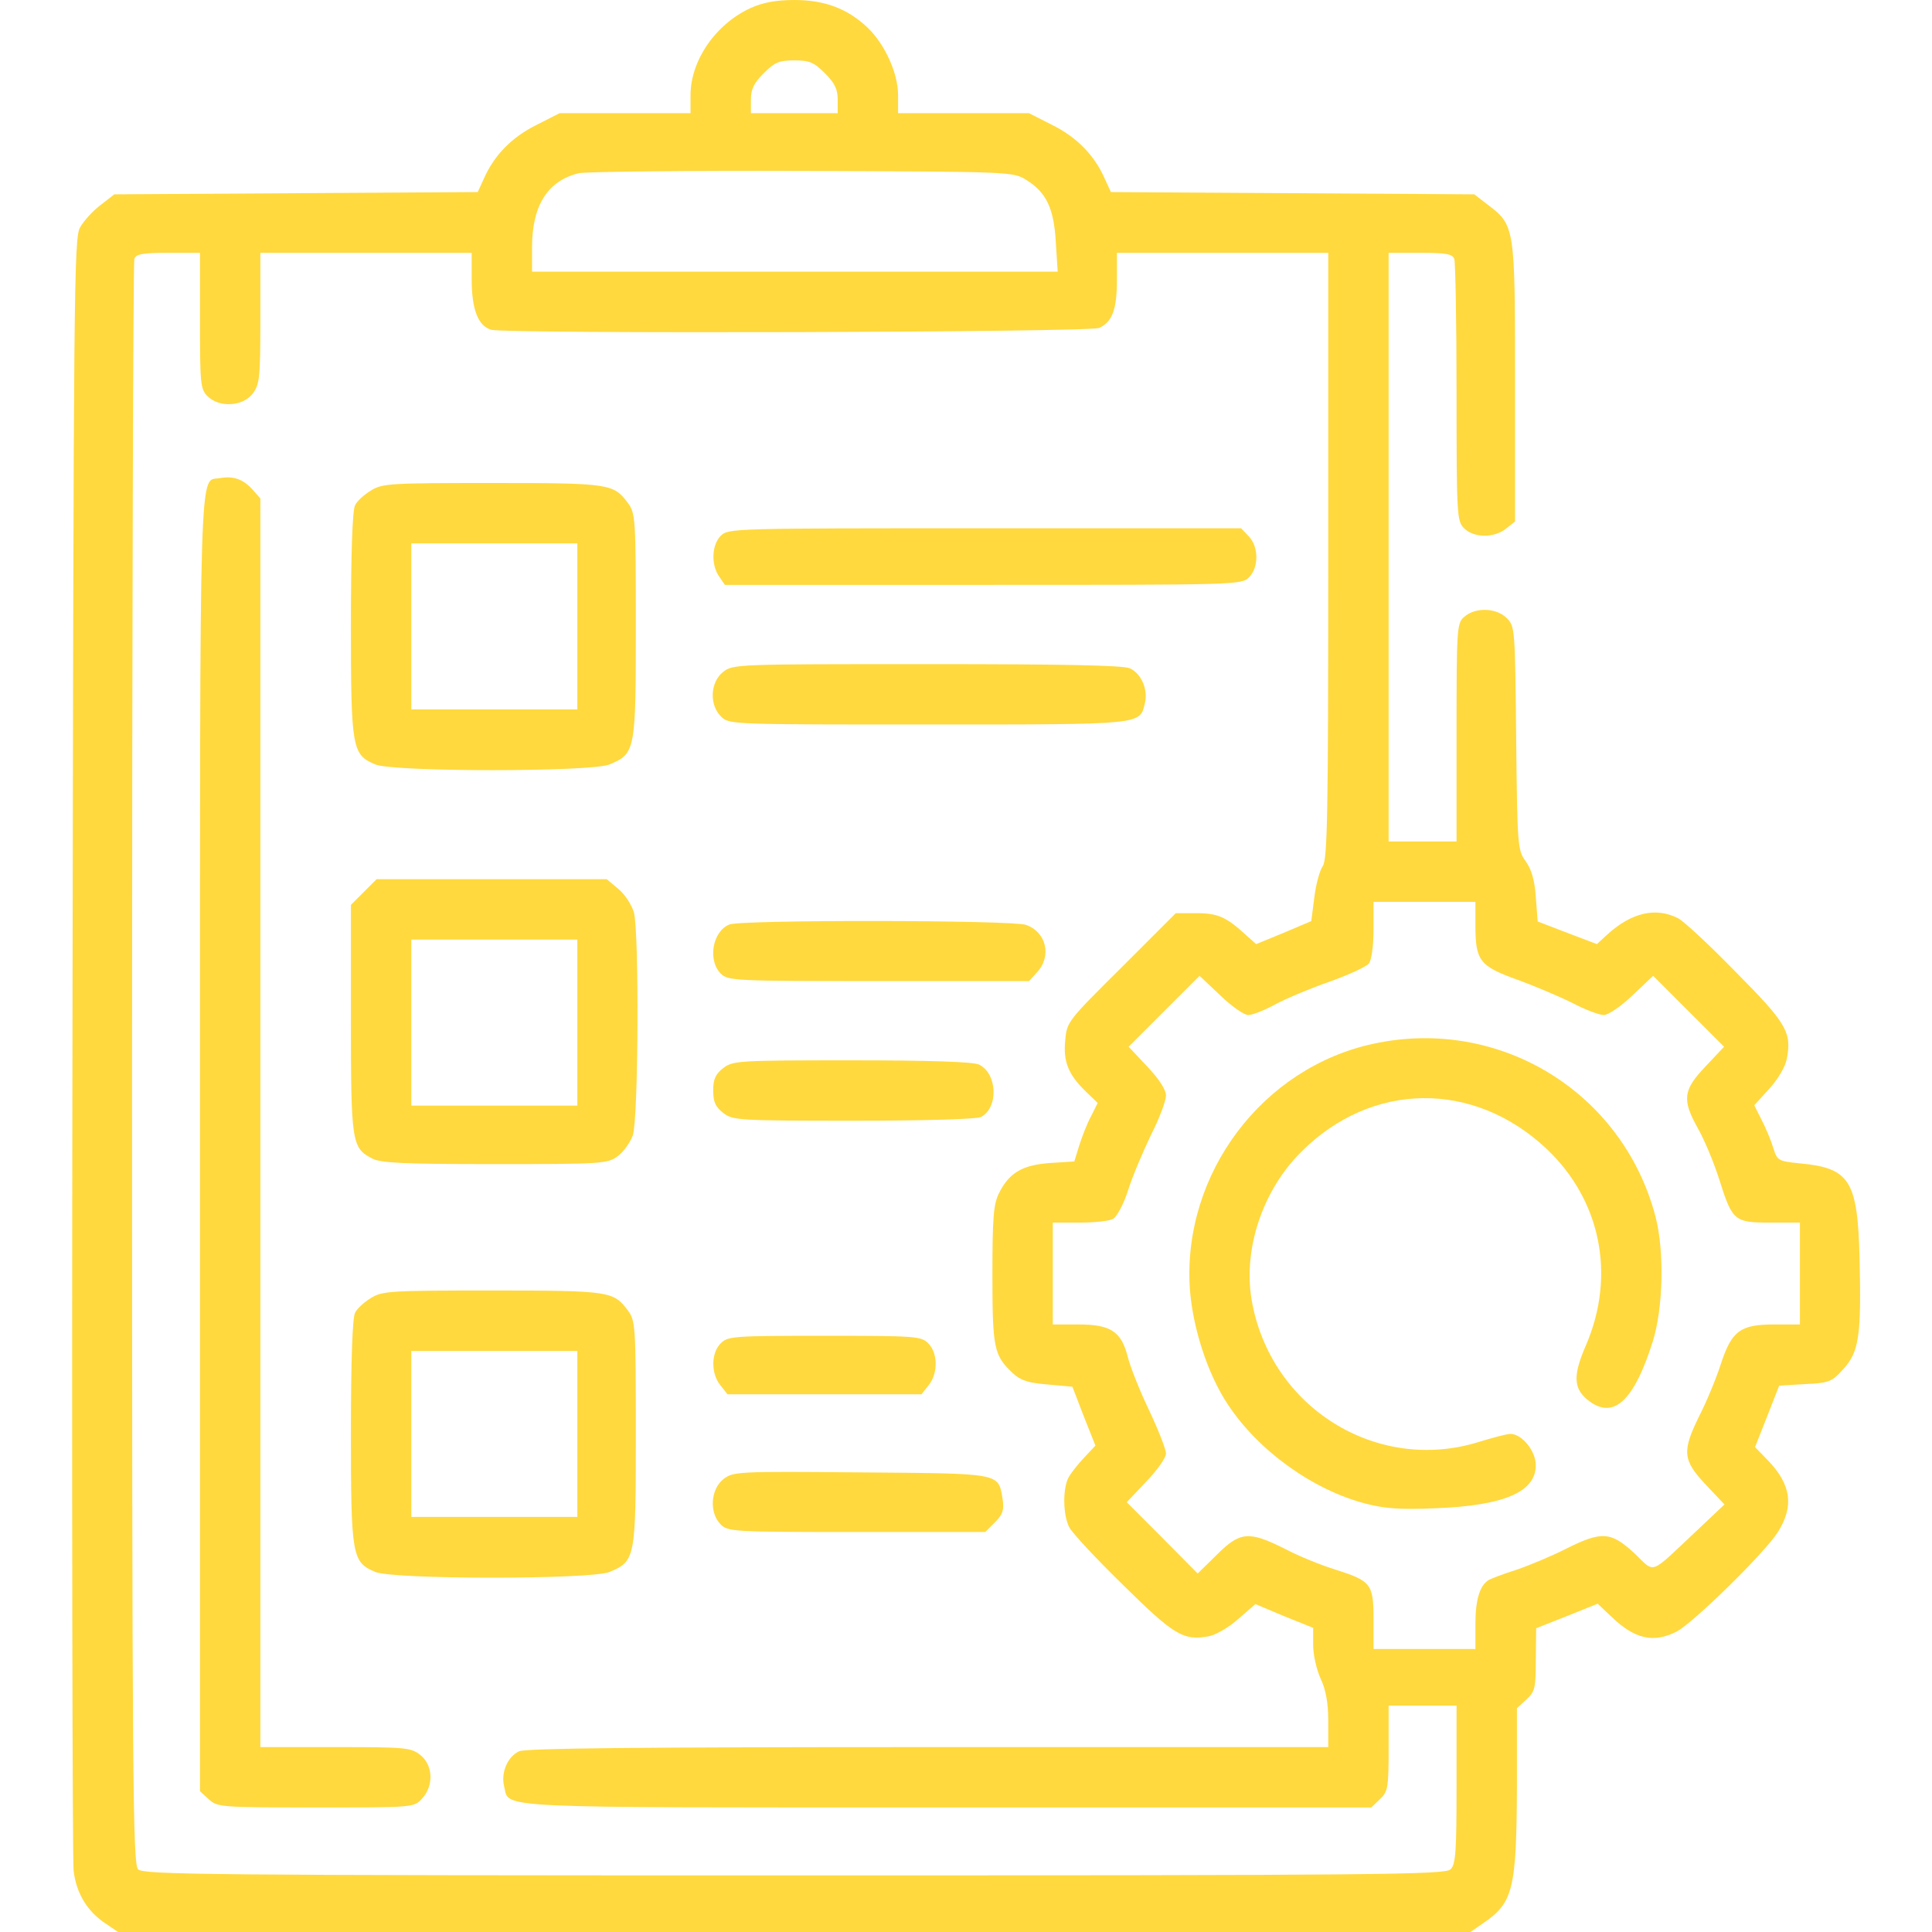
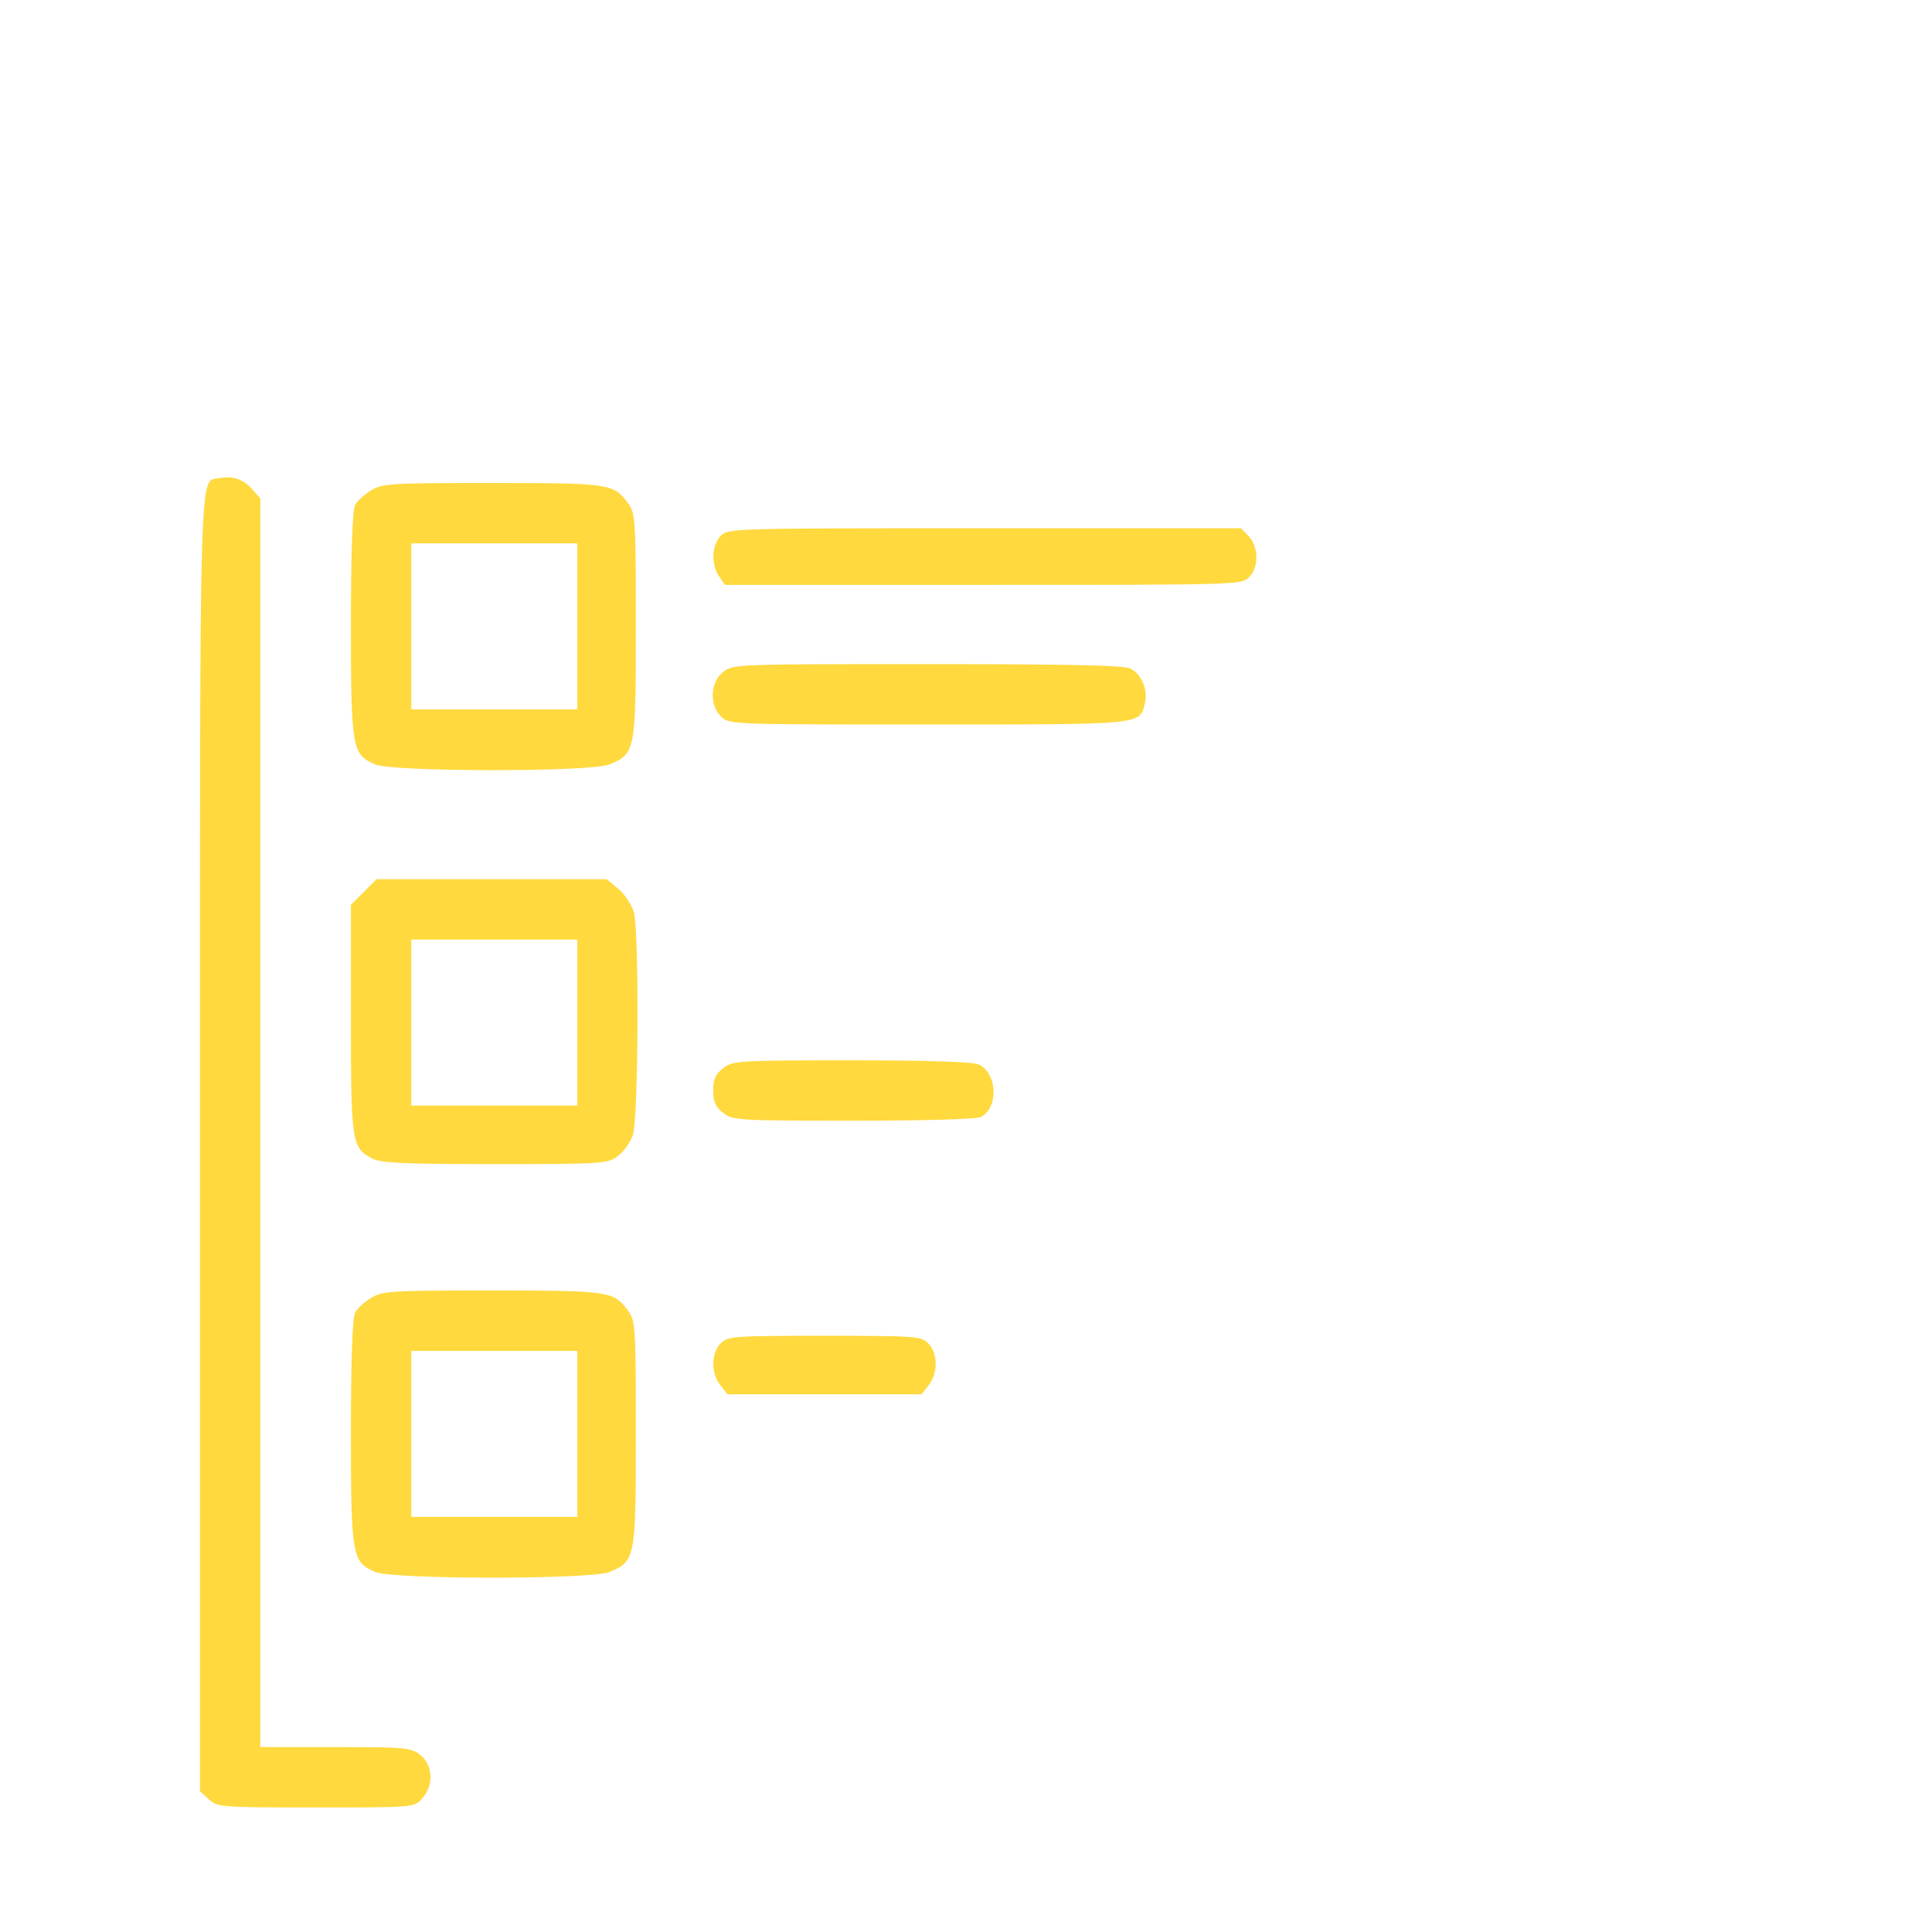
<svg xmlns="http://www.w3.org/2000/svg" width="512" height="512" viewBox="0 0 512 512" fill="none">
-   <path d="M199 2.1C189.7 6.3 183 16 183 25.2V30H165.7H148.3L142.2 33.1C135.7 36.3 131 41.1 128.3 47.2L126.6 50.9L78.5 51.2L30.3 51.5L26.7 54.3C24.7 55.8 22.2 58.5 21.2 60.3C19.6 63.3 19.5 75.9 19.2 277C19 394.4 19.2 492.8 19.5 495.7C20.2 501.7 23.1 506.5 27.9 509.7L31.3 512H210.5H389.7L393 509.7C401 504.3 401.9 500.8 402 473.1V452.7L404.5 450.4C406.8 448.3 407 447.3 407 439.8L407.1 431.5L415.2 428.3L423.4 425L427 428.4C433.2 434.4 438.2 435.5 444.3 432.4C448.6 430.2 467.6 411.6 471.1 406.1C475.5 399.2 474.7 393.4 468.5 387L465.1 383.5L468.3 375.4L471.5 367.2L478.4 366.8C484.7 366.5 485.5 366.2 488.5 362.8C492.7 358.3 493.3 353.8 492.8 333.4C492.3 312.8 490.2 309.5 476.9 308.3C471.2 307.7 471 307.6 469.9 304.1C469.3 302.1 467.9 298.8 466.8 296.7L464.9 292.9L468.9 288.5C471.2 286 473.1 282.7 473.5 280.7C474.9 273.6 473.5 271.2 460.1 257.7C453.2 250.6 446.3 244.2 444.8 243.4C438.9 240.3 432.3 241.8 425.8 247.8L423.2 250.2L415.3 247.2L407.5 244.2L407 237.7C406.7 233.1 405.8 230.3 404.3 228.2C402.2 225.3 402.1 224.3 401.8 195.6C401.5 166.6 401.5 166 399.3 163.8C396.5 161 390.9 160.9 388 163.5C386.1 165.2 386 166.3 386 194.2V223H377H368V145V67H376.4C383.1 67 384.9 67.3 385.4 68.6C385.7 69.5 386 85.4 386 104.1C386 136.7 386.1 138.1 388 140C390.6 142.6 396 142.6 399.1 140.1L401.5 138.2V101.3C401.5 60.1 401.5 59.7 394.2 54.2L390.7 51.5L342.5 51.2L294.4 50.9L292.7 47.2C290 41.1 285.3 36.3 278.8 33.1L272.7 30H255.3H238V25.2C238 19.4 234.5 11.7 229.9 7.3C224.6 2.3 218.6 -7.62939e-06 210.5 -7.62939e-06C205.6 -7.62939e-06 202.1 0.7 199 2.1ZM218.6 19.4C221.2 22 222 23.6 222 26.4V30H210.5H199V26.4C199 23.6 199.8 22 202.4 19.4C205.3 16.5 206.5 16 210.5 16C214.5 16 215.7 16.5 218.6 19.4ZM272 47.7C277.3 51 279.3 55.2 279.8 64.2L280.3 72H210.6H141V65.5C141 54.5 145.1 47.9 153.4 45.9C155.1 45.5 181.7 45.2 212.5 45.3C268.2 45.5 268.5 45.5 272 47.7ZM53 85C53 101.7 53.1 103.1 55 105C58.1 108.1 64.3 107.7 66.9 104.4C68.8 101.9 69 100.4 69 84.4V67H97H125V74C125 82 126.7 86.4 130.2 87.4C134.6 88.5 288.7 88.1 291.3 86.9C294.8 85.3 296 82 296 74V67H324H352V147.3C352 216.1 351.8 227.9 350.5 229.6C349.7 230.8 348.7 234.5 348.3 237.9L347.5 244.1L340.2 247.2L332.9 250.2L330.2 247.8C325 243 322.7 242 317.1 242H311.6L297.2 256.4C283 270.5 282.7 270.8 282.3 275.7C281.7 281.4 283.2 284.9 287.9 289.4L290.9 292.3L289.1 295.9C288 297.9 286.7 301.4 286 303.6L284.7 307.8L278.4 308.2C271.1 308.7 267.5 310.7 264.8 316.1C263.3 319 263 322.4 263 337.8C263 357.4 263.4 359.2 268.4 363.9C270.4 365.8 272.5 366.5 277.6 366.9L284.2 367.5L287.2 375.3L290.3 383.1L287.3 386.3C285.6 388.1 283.7 390.5 283.1 391.7C281.6 394.7 281.7 401.6 283.4 404.8C284.2 406.3 290.6 413.2 297.7 420.1C311.2 433.4 313.6 434.9 320.5 433.6C322.3 433.2 325.8 431.2 328.2 429L332.7 425.1L340.3 428.3L348 431.4V436C348 438.5 348.9 442.5 350 444.9C351.4 447.9 352 451.4 352 456.1V463H246C169.4 463 139.4 463.3 137.6 464.1C134.5 465.5 132.7 469.8 133.6 473.4C135.1 479.3 128.2 479 250.9 479H363.4L365.7 476.8C367.8 474.8 368 473.9 368 463.3V452H377H386V472.9C386 490.6 385.8 494.1 384.4 495.4C383 496.8 365.9 497 210.5 497C55.1 497 38 496.8 36.6 495.4C35.2 494 35 473.3 35 282C35 165.5 35.3 69.5 35.6 68.6C36.1 67.3 37.9 67 44.6 67H53V85ZM391 245.2C391 254.6 392.1 256 402 259.6C406.7 261.3 413.3 264.1 416.7 265.8C420.1 267.6 423.9 269 425 269C426.2 269 429.6 266.7 432.6 263.8L438.1 258.6L447.5 268L456.9 277.4L452 282.6C446 288.9 445.7 291.4 450 299.1C451.7 302.1 454.2 308.1 455.6 312.5C459.1 323.6 459.6 324 469.2 324H477V337.5V351H470.1C461.2 351 458.9 352.7 456 361.6C454.8 365.3 452.3 371.4 450.4 375.1C445.7 384.6 445.9 386.9 452 393.4L457 398.7L449.7 405.6C436.8 417.7 438.8 417 433.1 411.6C426.9 405.9 424.5 405.7 415.1 410.4C411.4 412.3 405.4 414.8 401.9 416C398.4 417.1 395 418.4 394.4 418.8C392.1 420.3 391 424.1 391 430.4V437H377.5H364V429.2C364 419.8 363.4 419 354 416C350.4 414.9 344.4 412.5 340.6 410.5C331 405.7 328.7 405.8 322.5 412L317.4 417L308 407.5L298.6 398.1L303.8 392.6C306.7 389.6 309 386.3 309 385.2C309 384.1 307 379 304.6 373.9C302.1 368.7 299.6 362.4 298.9 359.7C297.2 352.9 294.4 351 285.9 351H279V337.5V324H286.1C290 324 294 323.6 295 323C296 322.4 297.8 319.1 299 315.3C300.2 311.5 303 305 305.1 300.6C307.3 296.3 309 291.7 309 290.3C309 288.8 307.2 286 304 282.6L299.1 277.4L308.5 268L317.9 258.6L323.4 263.8C326.4 266.7 329.7 269 330.8 269C331.9 269 335.2 267.7 338.1 266.1C341.1 264.5 347.6 261.8 352.5 260.1C357.5 258.3 362.1 256.2 362.8 255.3C363.5 254.3 364 250.6 364 246.3V239H377.5H391V245.2Z" fill="#FFD93E" />
  <path d="M58.3 126.7C52.7 127.8 53 116.6 53 303V474.7L55.3 476.8C57.6 478.9 58.3 479 83.6 479C109.5 479 109.7 479 111.8 476.7C115 473.3 114.8 467.8 111.4 465.1C108.9 463.1 107.4 463 88.9 463H69V297.6V132.1L66.8 129.6C64.3 126.9 61.7 126.1 58.3 126.7Z" fill="#FFD93E" />
  <path d="M98.3 130C96.6 131 94.6 132.8 94.1 133.9C93.4 135.2 93 146.5 93 165.5C93 198.5 93.3 200 99.5 202.6C104.5 204.6 156.5 204.6 161.5 202.6C168.4 199.7 168.5 199.1 168.5 165.9C168.5 137.3 168.4 136 166.4 133.3C162.6 128.2 161.7 128 130.5 128C103.5 128 101.3 128.1 98.3 130ZM153 166V188H131H109V166V144H131H153V166Z" fill="#FFD93E" />
  <path d="M191 142C188.6 144.4 188.4 149.7 190.6 152.8L192.1 155H260.6C327.7 155 329 155 331 153C333.6 150.4 333.6 145 331 142.2L328.9 140H261C194.3 140 193 140 191 142Z" fill="#FFD93E" />
  <path d="M191.6 178.1C188.2 180.8 187.9 186.9 191.2 190C193.3 192 194.4 192 246 192C303.3 192 302 192.1 303.4 186.4C304.3 182.8 302.5 178.5 299.4 177.1C297.6 176.3 281.6 176 245.6 176C195.2 176 194.2 176 191.6 178.1Z" fill="#FFD93E" />
  <path d="M96.4 236.4L93 239.8V269.9C93 302.7 93.2 304.2 98.6 307C100.8 308.2 106.8 308.5 131.1 308.5C159.7 308.5 161 308.4 163.7 306.4C165.2 305.3 167 302.8 167.7 300.9C169.2 296.6 169.4 247.1 168 241.8C167.4 239.8 165.6 237 163.9 235.6L160.8 233H130.3H99.8L96.4 236.4ZM153 271V293H131H109V271V249H131H153V271Z" fill="#FFD93E" />
-   <path d="M193.3 245C188.8 246.8 187.5 254.5 191 258C192.9 259.9 194.3 260 232.8 260H272.7L274.8 257.7C278.8 253.4 277.3 247 271.9 245.1C268 243.8 196.6 243.7 193.3 245Z" fill="#FFD93E" />
  <path d="M191.6 283.1C189.6 284.7 189 286 189 289C189 292 189.6 293.3 191.6 294.9C194.2 296.9 195.4 297 226.2 297C245.1 297 258.9 296.6 260 296C264.7 293.5 264.3 284.4 259.4 282.1C257.7 281.4 246.9 281 225.6 281C195.4 281 194.2 281.1 191.6 283.1Z" fill="#FFD93E" />
  <path d="M98.3 344C96.6 345 94.6 346.8 94.1 347.9C93.4 349.2 93 360.5 93 379.5C93 412.5 93.3 414 99.5 416.6C104.5 418.6 156.5 418.6 161.5 416.6C168.4 413.7 168.5 413.1 168.5 379.9C168.5 351.3 168.4 350 166.4 347.3C162.6 342.2 161.7 342 130.5 342C103.5 342 101.3 342.1 98.3 344ZM153 380V402H131H109V380V358H131H153V380Z" fill="#FFD93E" />
  <path d="M191 356C188.4 358.6 188.4 364 190.9 367.1L192.8 369.5H218.5H244.2L246.1 367.1C248.6 364 248.6 358.6 246 356C244.1 354.1 242.7 354 218.5 354C194.3 354 192.9 354.1 191 356Z" fill="#FFD93E" />
-   <path d="M191.7 392C188.3 394.7 187.9 400.9 191 404C192.9 405.9 194.3 406 227 406H261.1L263.7 403.4C265.8 401.3 266.1 400.2 265.7 397.2C264.5 390.3 265.6 390.5 228.1 390.2C195.1 389.9 194.3 390 191.7 392Z" fill="#FFD93E" />
-   <path d="M364 276.6C334.6 282.9 313.5 310.9 315.3 341.2C316 351.7 320 364.1 325.4 372.2C333.5 384.5 348 394.9 362 398.5C367 399.8 371.2 400.1 380.5 399.7C398.6 399 407 395.4 407 388.3C407 384.5 403.3 380 400.3 380C399.3 380 395.6 381 392 382.1C364.9 390.6 336.6 373 331.7 344.5C329.4 331 334.6 315.4 344.9 305.2C363.5 286.6 390.4 286.3 409.7 304.3C424.2 317.9 428.3 337.9 420.3 356.5C416.9 364.3 417 367.7 420.4 370.7C427.3 376.6 432.9 371.7 438 355.5C440.8 346.6 441.1 331.4 438.7 322.3C430 289.4 397.4 269.4 364 276.6Z" fill="#FFD93E" />
</svg>